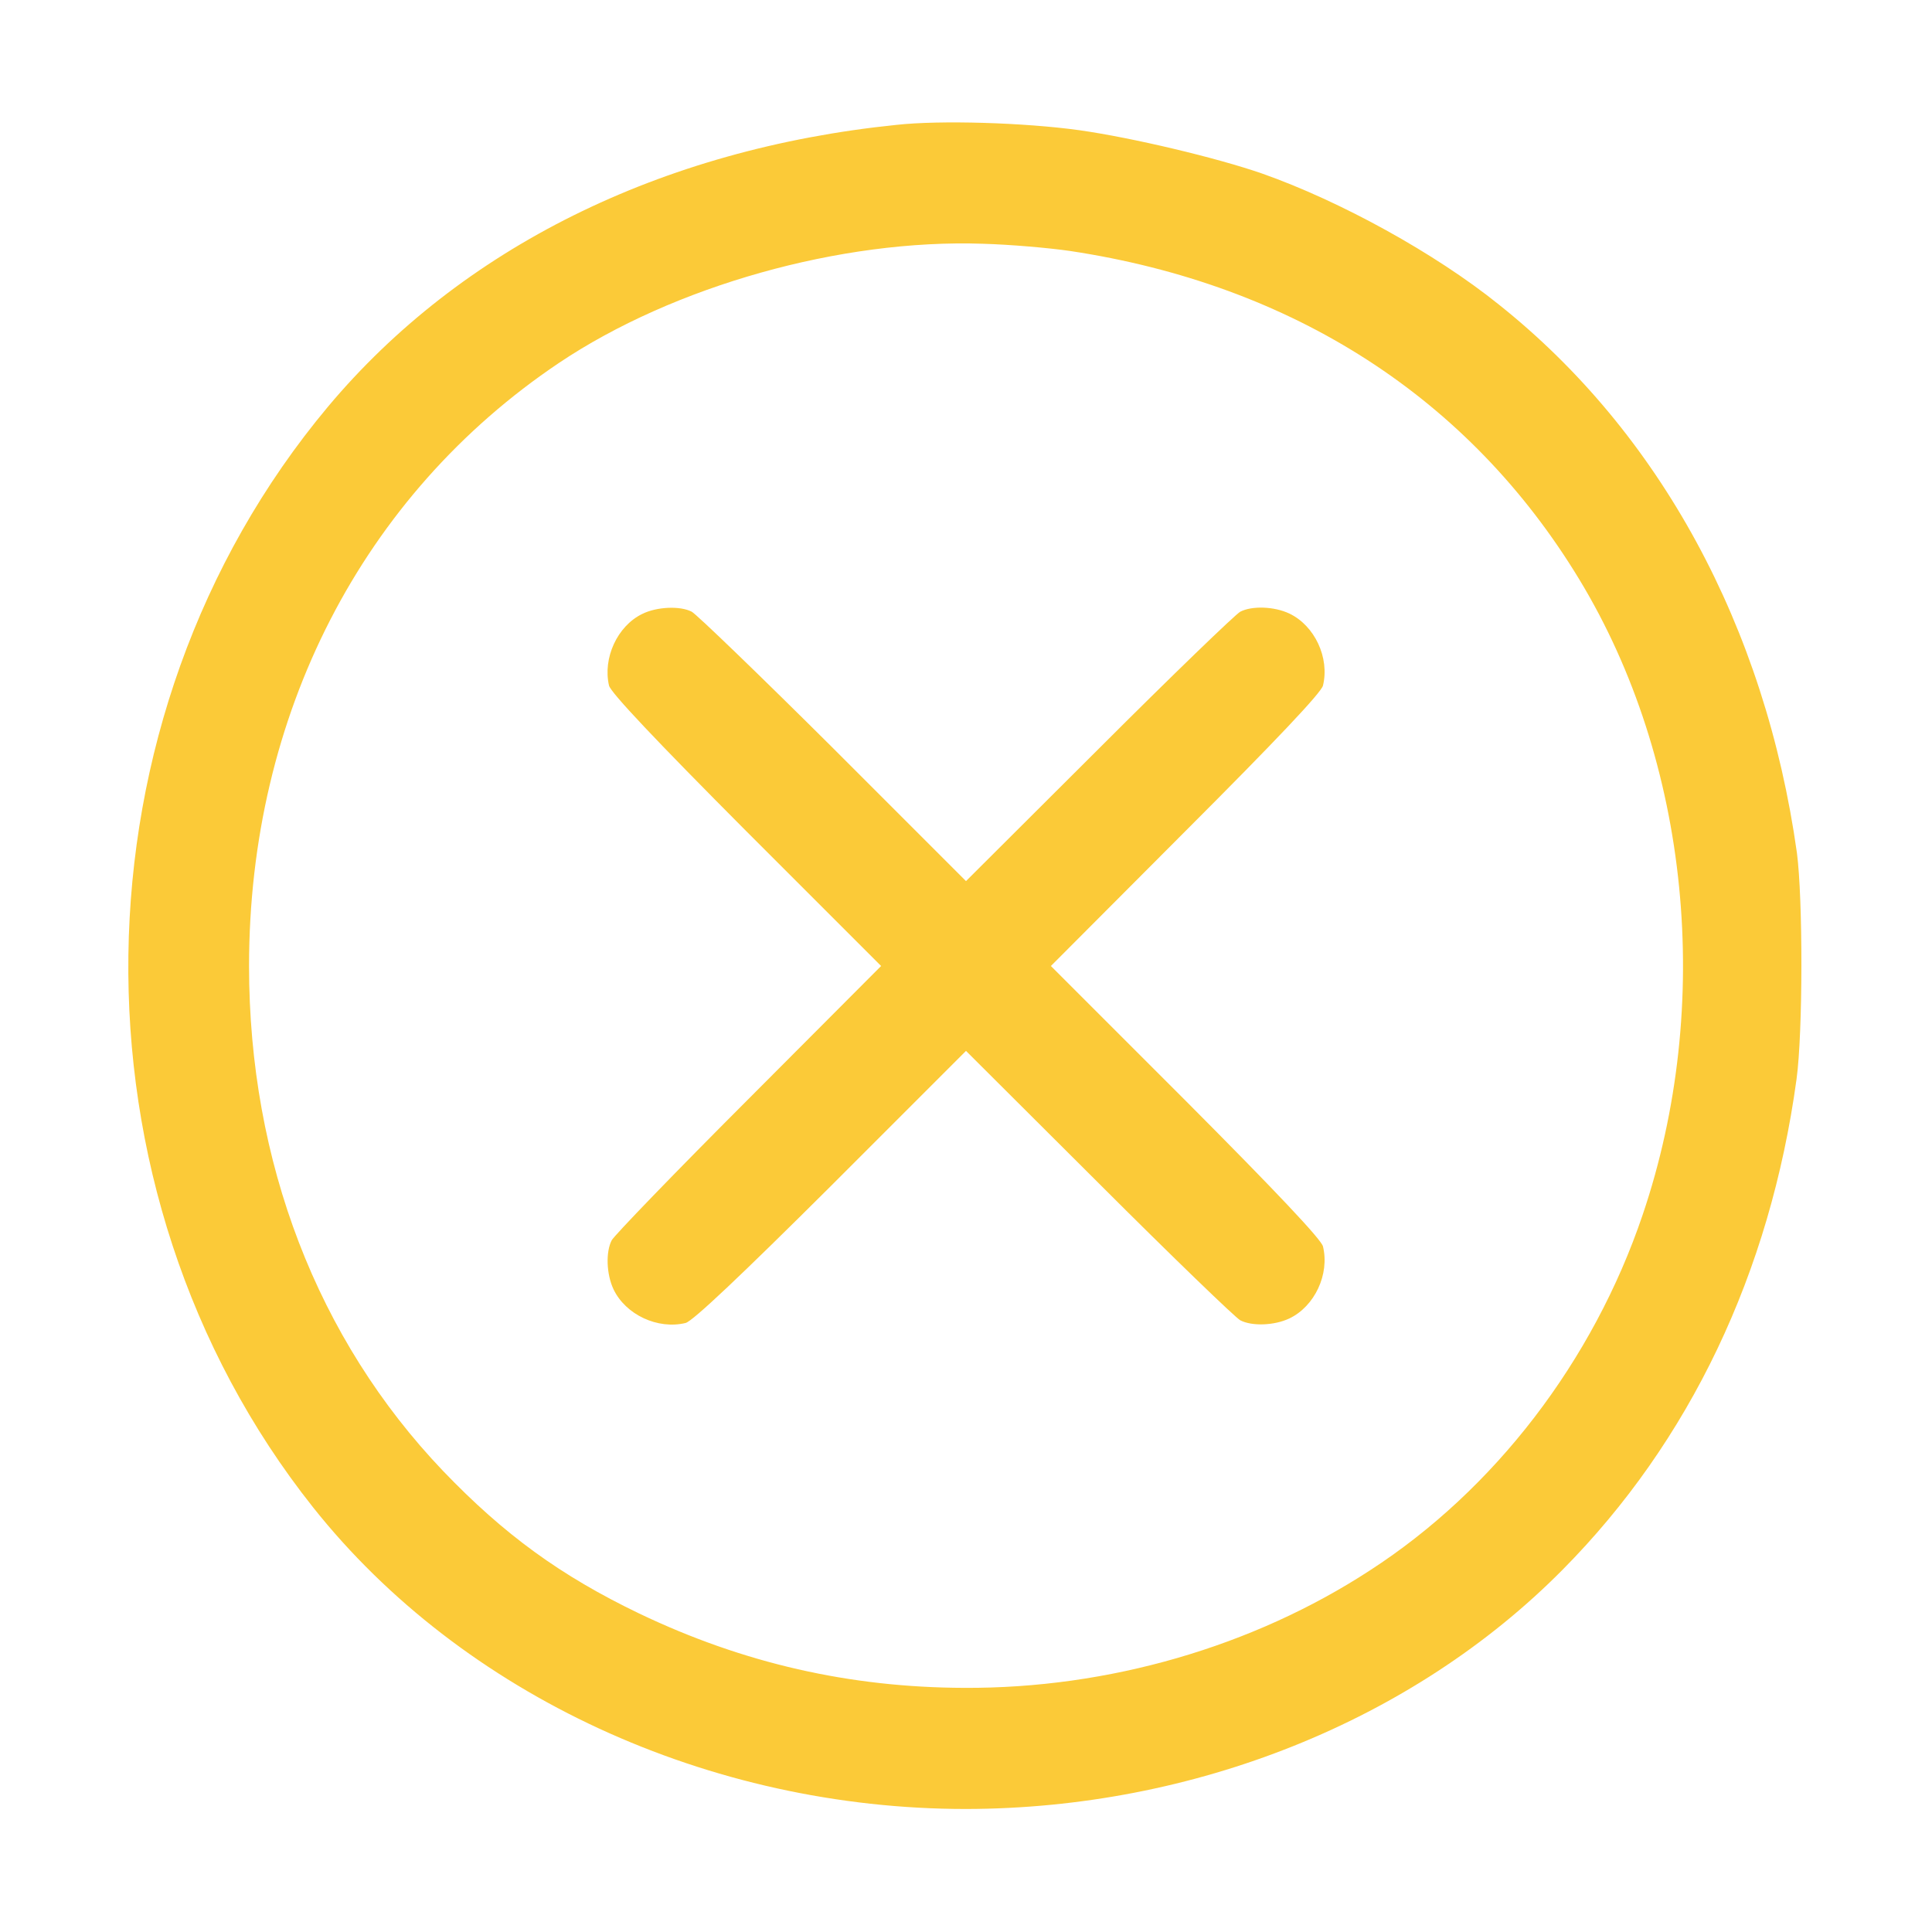
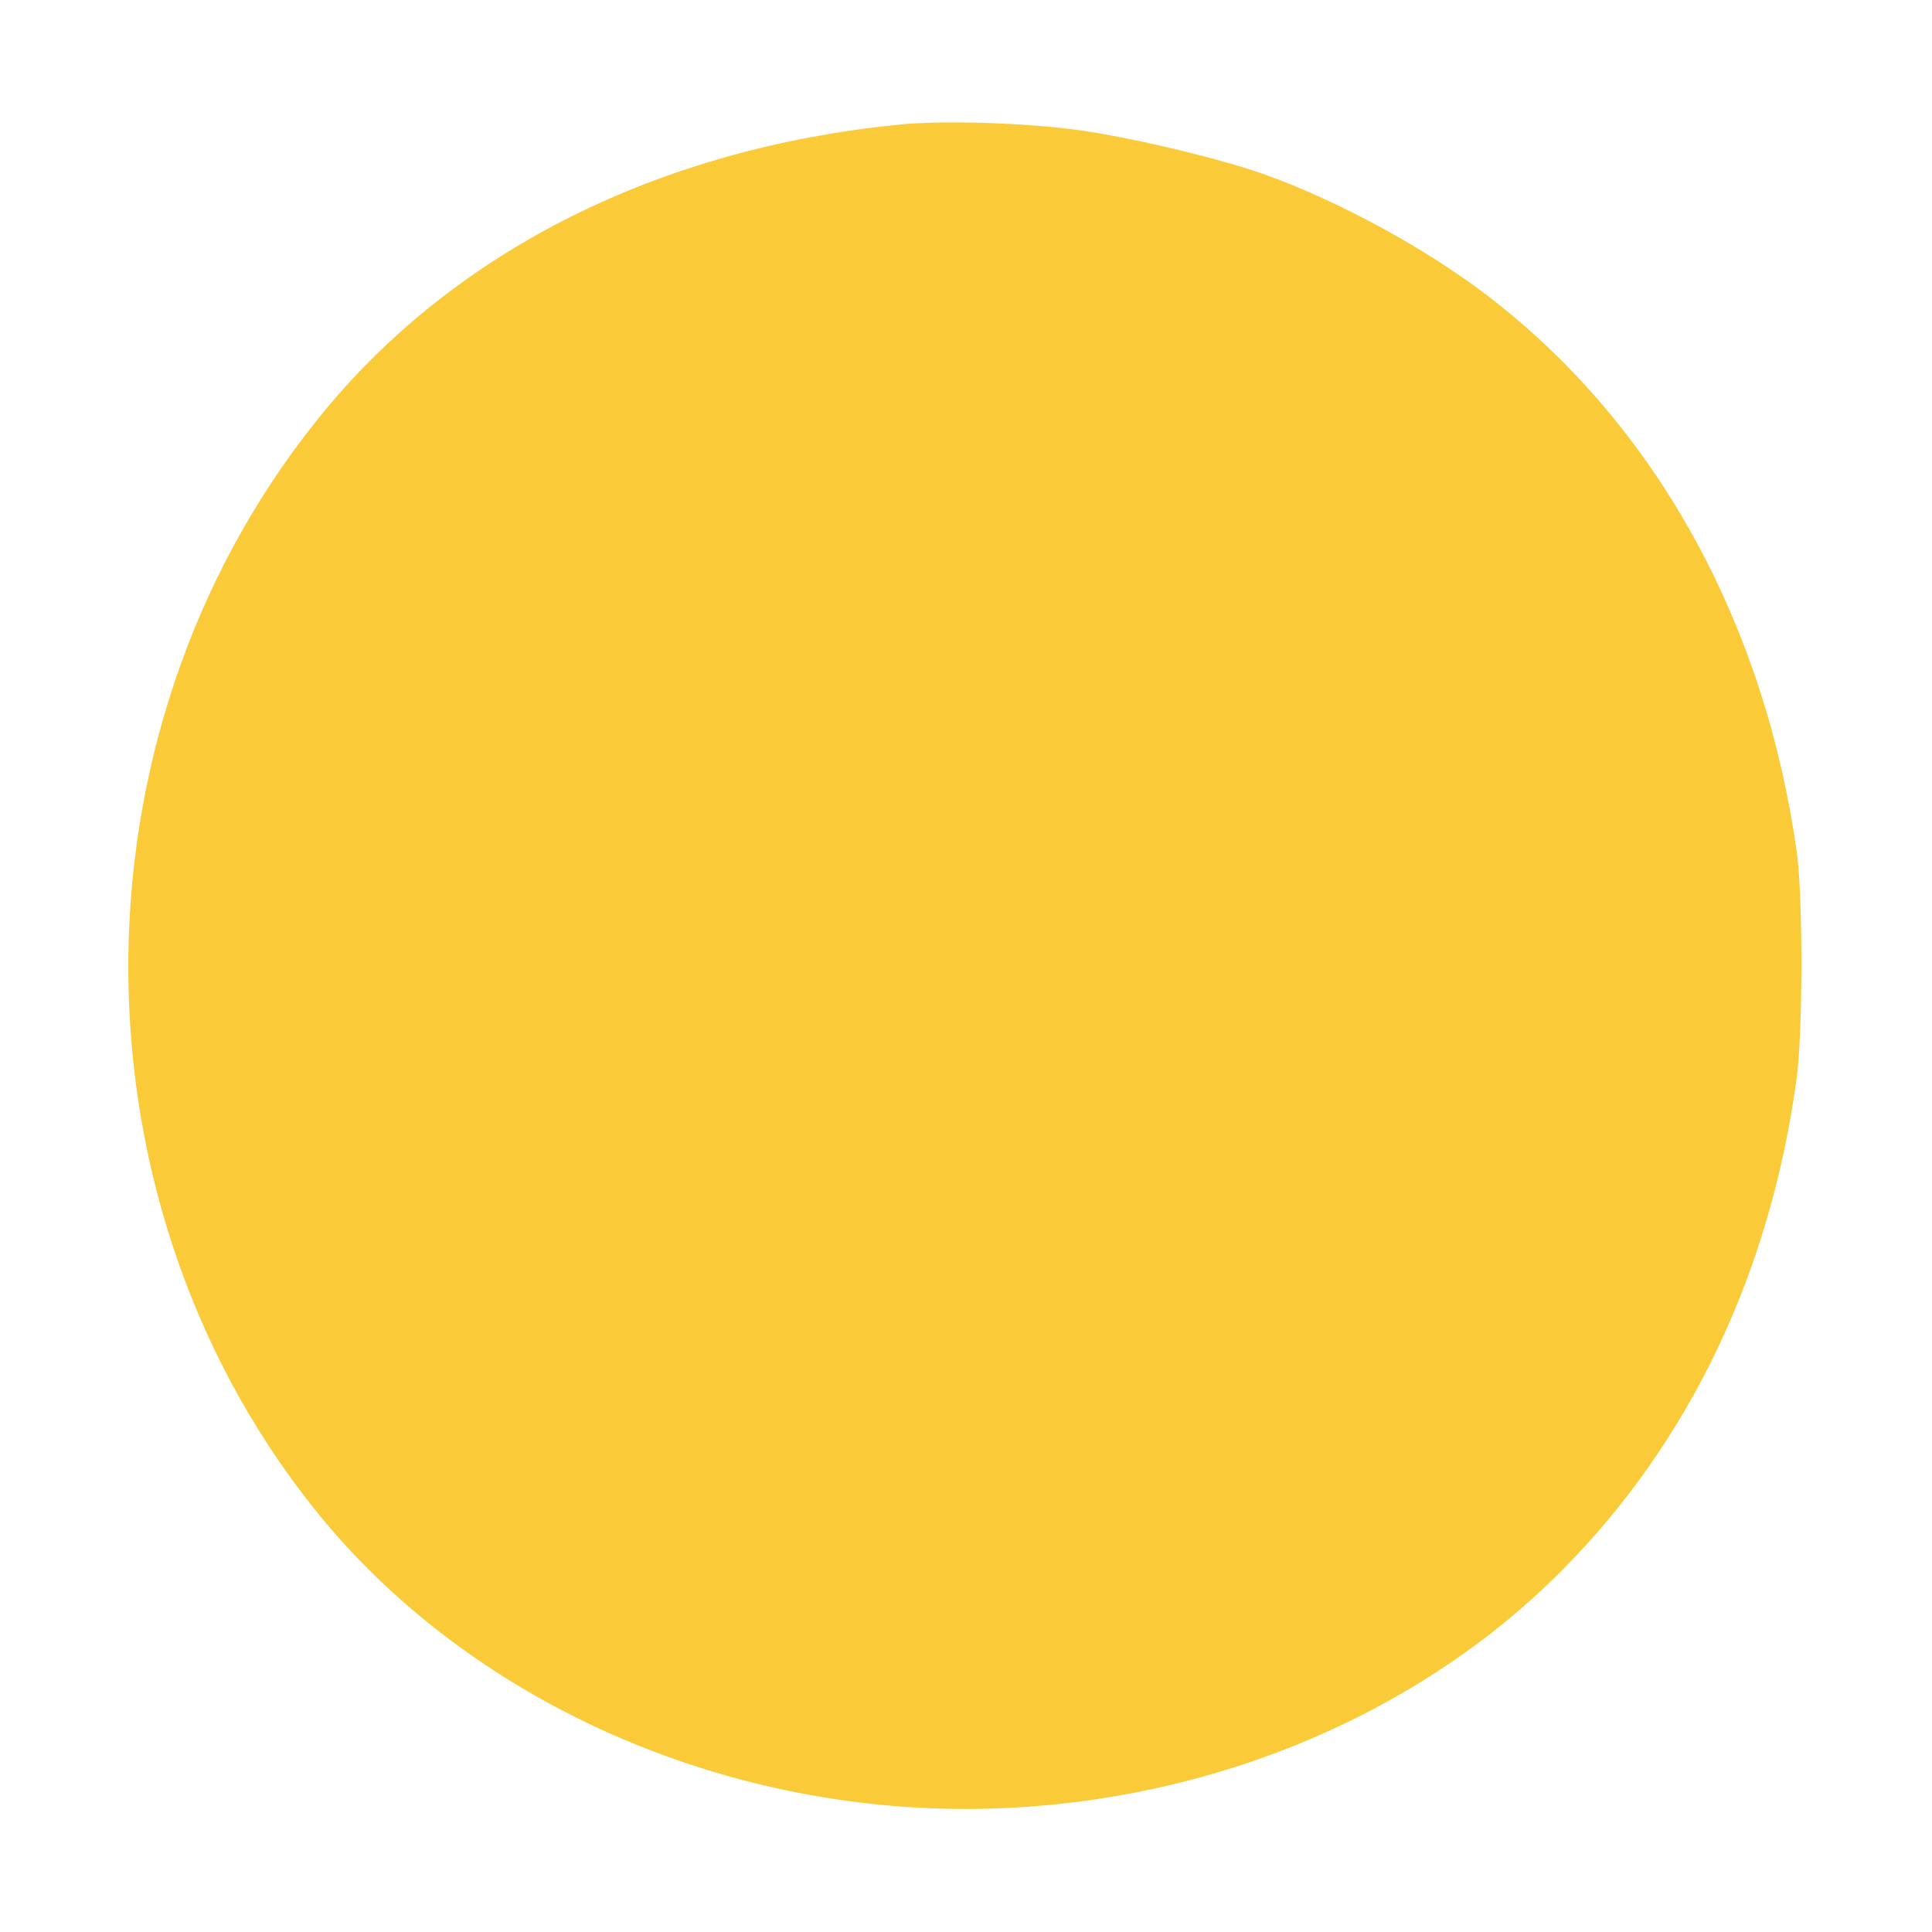
<svg xmlns="http://www.w3.org/2000/svg" version="1.0" width="512pt" height="512pt" viewBox="0 0 512 512" preserveAspectRatio="xMidYMid meet">
  <g transform="translate(0,512) scale(0.1,-0.1)" fill="#fbca38" stroke="none">
-     <path d="M2375 4789 c-625 -64 -1154 -327 -1506 -747 -690 -825 -707 -2076 -39 -2917 395 -497 1049 -799 1730 -799 604 1 1184 233 1581 634 337 340 550 787 620 1300 17 124 17 478 1 600 -84 599 -363 1113 -790 1453 -169 136 -420 274 -627 347 -121 42 -344 95 -485 115 -145 20 -368 27 -485 14z m460 -334 c592 -89 1059 -390 1350 -870 293 -483 357 -1128 168 -1685 -131 -387 -392 -728 -723 -942 -310 -202 -693 -313 -1075 -311 -303 1 -585 65 -861 197 -208 100 -358 209 -520 378 -333 349 -514 819 -514 1338 0 665 300 1248 821 1598 304 204 748 329 1124 316 72 -2 175 -11 230 -19z" />
-     <path d="M1702 3493 c-66 -32 -105 -117 -88 -190 5 -19 124 -145 364 -386 l357 -357 -352 -353 c-193 -193 -356 -362 -362 -374 -16 -31 -14 -90 5 -130 32 -67 117 -107 191 -89 19 5 145 124 386 364 l357 357 353 -352 c193 -193 362 -356 374 -362 31 -16 90 -14 130 5 67 32 107 117 89 191 -5 19 -124 145 -364 386 l-357 357 357 358 c240 240 359 366 364 385 18 74 -22 159 -89 191 -40 19 -99 21 -130 5 -12 -6 -181 -169 -374 -362 l-353 -352 -352 352 c-194 193 -363 356 -375 362 -31 16 -93 13 -131 -6z" />
+     <path d="M2375 4789 c-625 -64 -1154 -327 -1506 -747 -690 -825 -707 -2076 -39 -2917 395 -497 1049 -799 1730 -799 604 1 1184 233 1581 634 337 340 550 787 620 1300 17 124 17 478 1 600 -84 599 -363 1113 -790 1453 -169 136 -420 274 -627 347 -121 42 -344 95 -485 115 -145 20 -368 27 -485 14z m460 -334 z" />
  </g>
</svg>